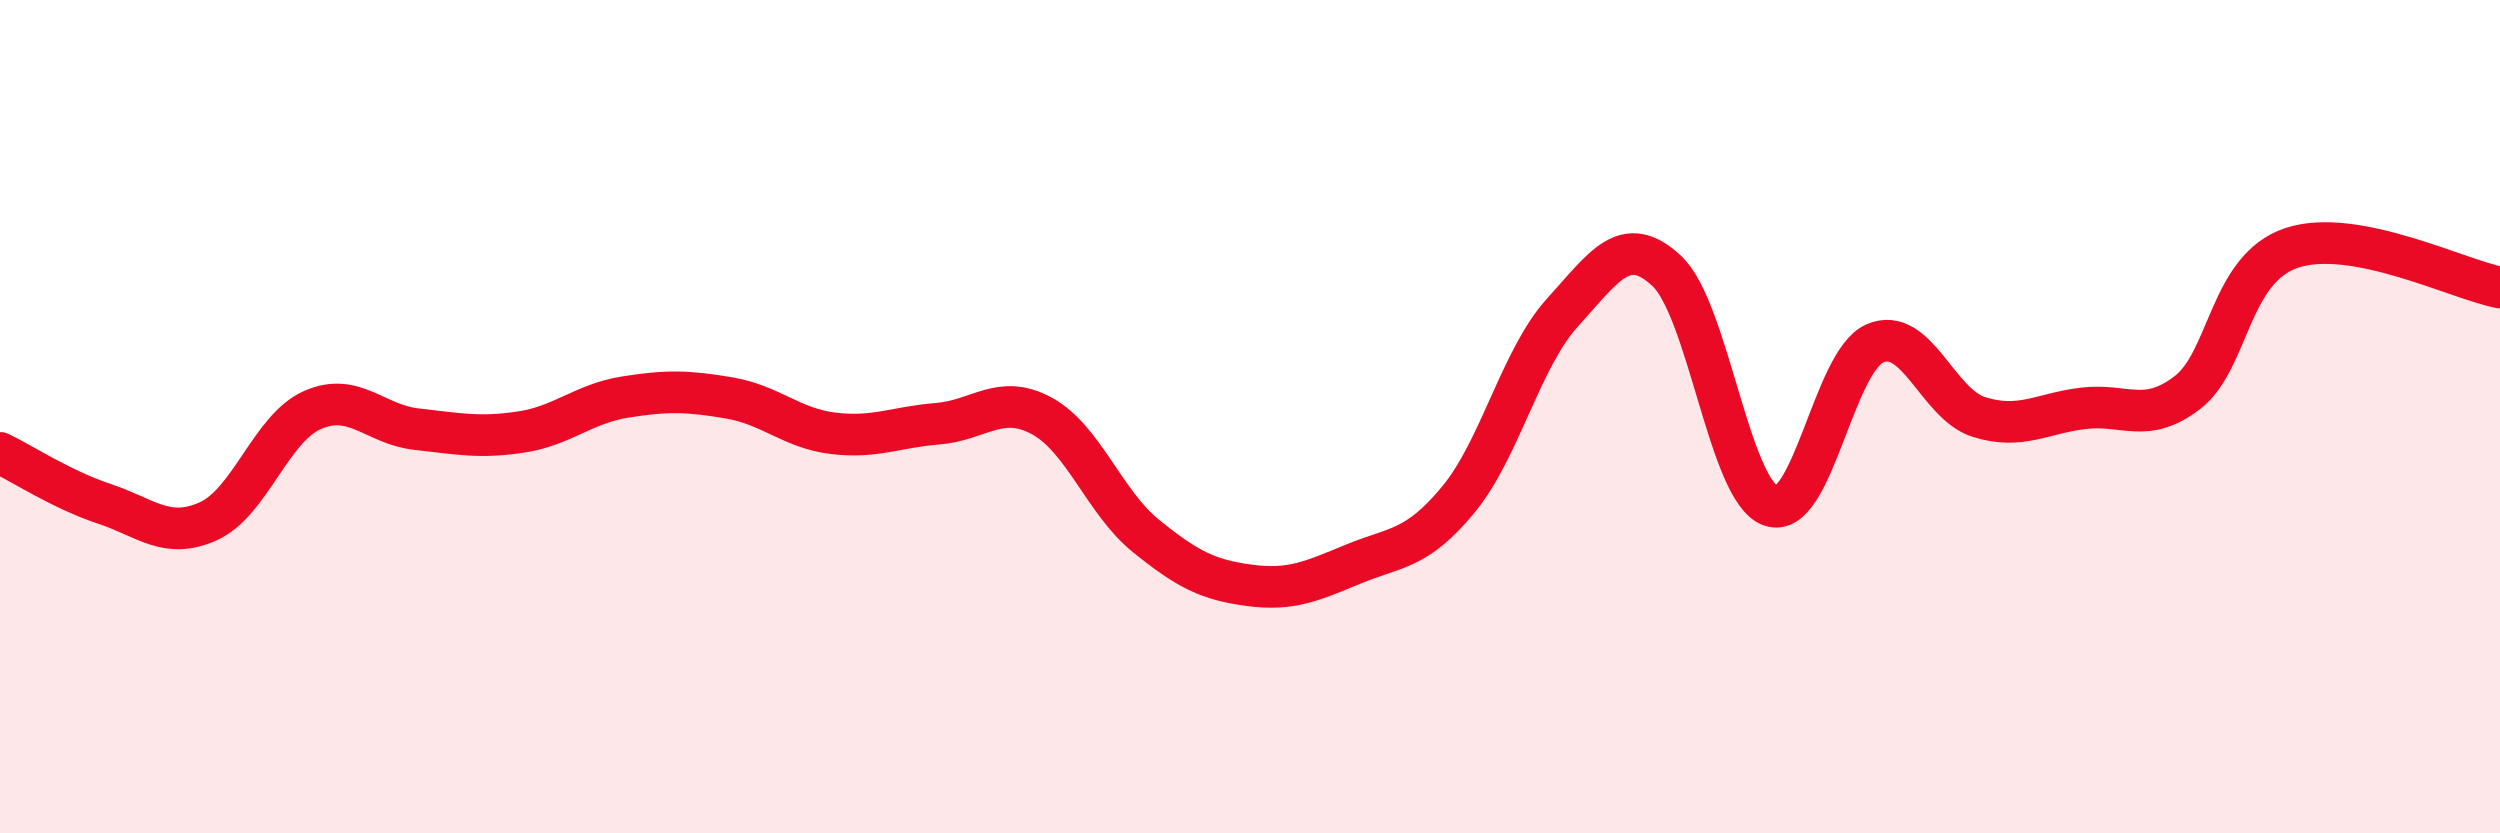
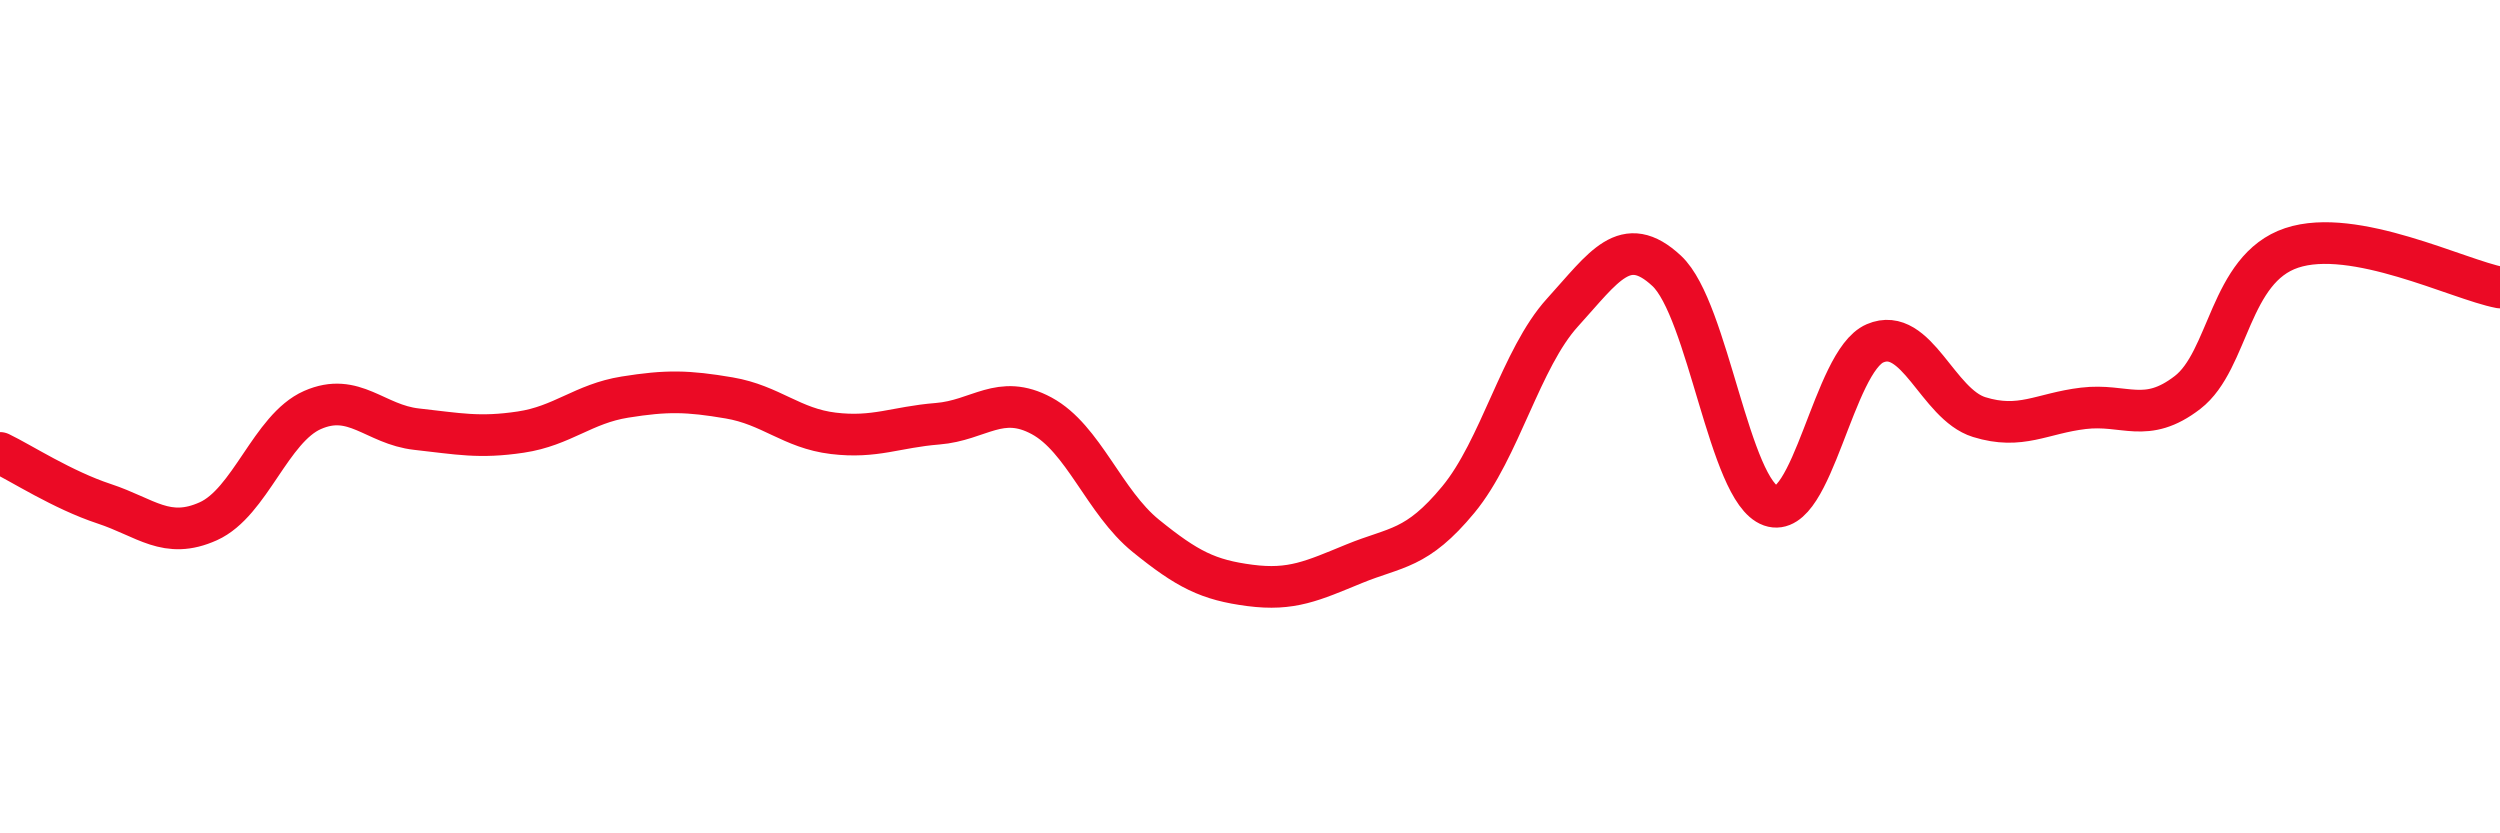
<svg xmlns="http://www.w3.org/2000/svg" width="60" height="20" viewBox="0 0 60 20">
-   <path d="M 0,10.87 C 0.5,11.11 1.5,11.76 2.5,12.09 C 3.5,12.42 4,12.96 5,12.51 C 6,12.06 6.5,10.28 7.5,9.84 C 8.5,9.4 9,10.19 10,10.3 C 11,10.41 11.5,10.52 12.5,10.37 C 13.5,10.22 14,9.69 15,9.53 C 16,9.37 16.5,9.38 17.5,9.55 C 18.5,9.72 19,10.28 20,10.4 C 21,10.52 21.5,10.25 22.5,10.17 C 23.5,10.09 24,9.44 25,9.98 C 26,10.52 26.5,12.05 27.5,12.86 C 28.5,13.67 29,13.92 30,14.05 C 31,14.18 31.5,13.94 32.5,13.53 C 33.5,13.12 34,13.2 35,11.99 C 36,10.78 36.5,8.6 37.5,7.5 C 38.5,6.4 39,5.57 40,6.5 C 41,7.43 41.5,11.79 42.5,12.14 C 43.5,12.49 44,8.67 45,8.24 C 46,7.81 46.5,9.7 47.5,10.01 C 48.5,10.32 49,9.92 50,9.8 C 51,9.68 51.5,10.19 52.5,9.42 C 53.5,8.65 53.5,6.45 55,5.95 C 56.5,5.45 59,6.71 60,6.9L60 20L0 20Z" fill="#EB0A25" opacity="0.1" stroke-linecap="round" stroke-linejoin="round" />
  <path d="M 0,10.87 C 0.5,11.11 1.5,11.76 2.5,12.09 C 3.5,12.42 4,12.96 5,12.51 C 6,12.06 6.5,10.28 7.5,9.84 C 8.5,9.4 9,10.19 10,10.3 C 11,10.41 11.5,10.52 12.5,10.37 C 13.5,10.22 14,9.69 15,9.53 C 16,9.37 16.5,9.38 17.5,9.55 C 18.5,9.72 19,10.28 20,10.4 C 21,10.52 21.5,10.25 22.5,10.17 C 23.5,10.09 24,9.44 25,9.98 C 26,10.52 26.5,12.05 27.5,12.86 C 28.5,13.67 29,13.92 30,14.05 C 31,14.18 31.5,13.94 32.5,13.53 C 33.5,13.12 34,13.2 35,11.99 C 36,10.78 36.5,8.6 37.5,7.5 C 38.5,6.4 39,5.57 40,6.5 C 41,7.43 41.5,11.79 42.5,12.14 C 43.5,12.49 44,8.67 45,8.24 C 46,7.81 46.5,9.7 47.5,10.01 C 48.5,10.32 49,9.92 50,9.8 C 51,9.68 51.5,10.19 52.5,9.42 C 53.5,8.65 53.5,6.45 55,5.95 C 56.5,5.45 59,6.71 60,6.9" stroke="#EB0A25" stroke-width="1" fill="none" stroke-linecap="round" stroke-linejoin="round" />
</svg>